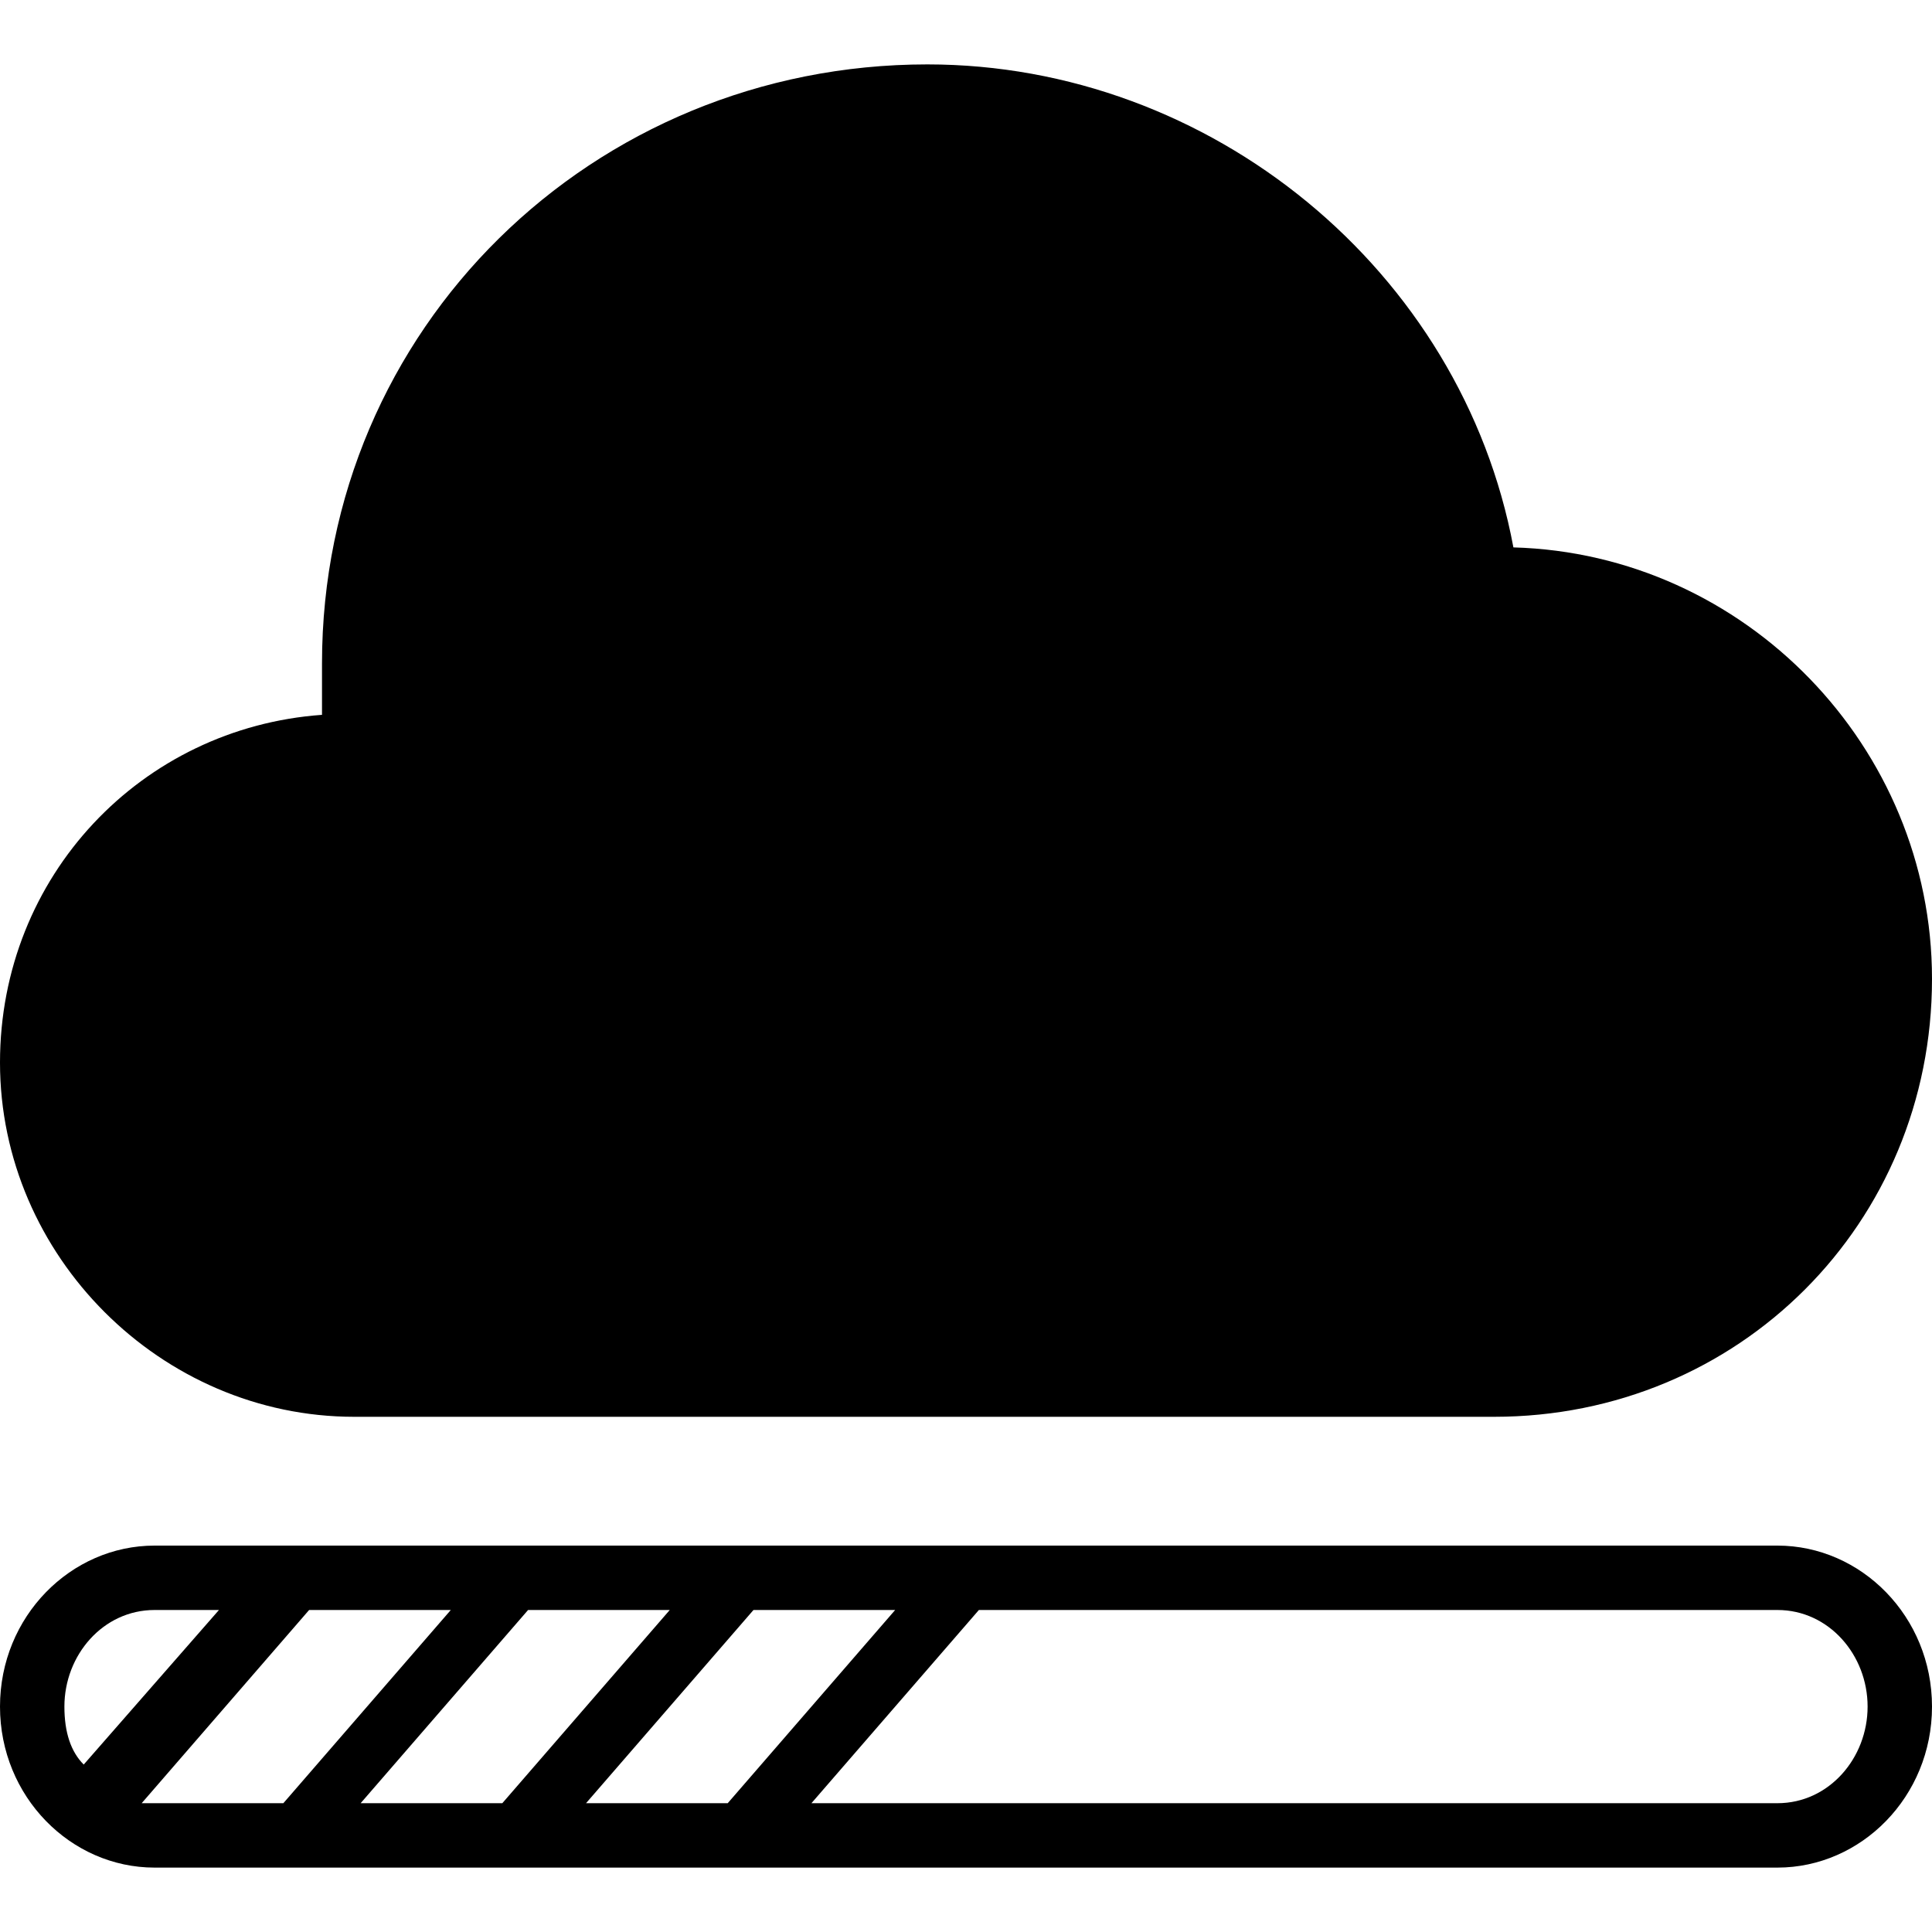
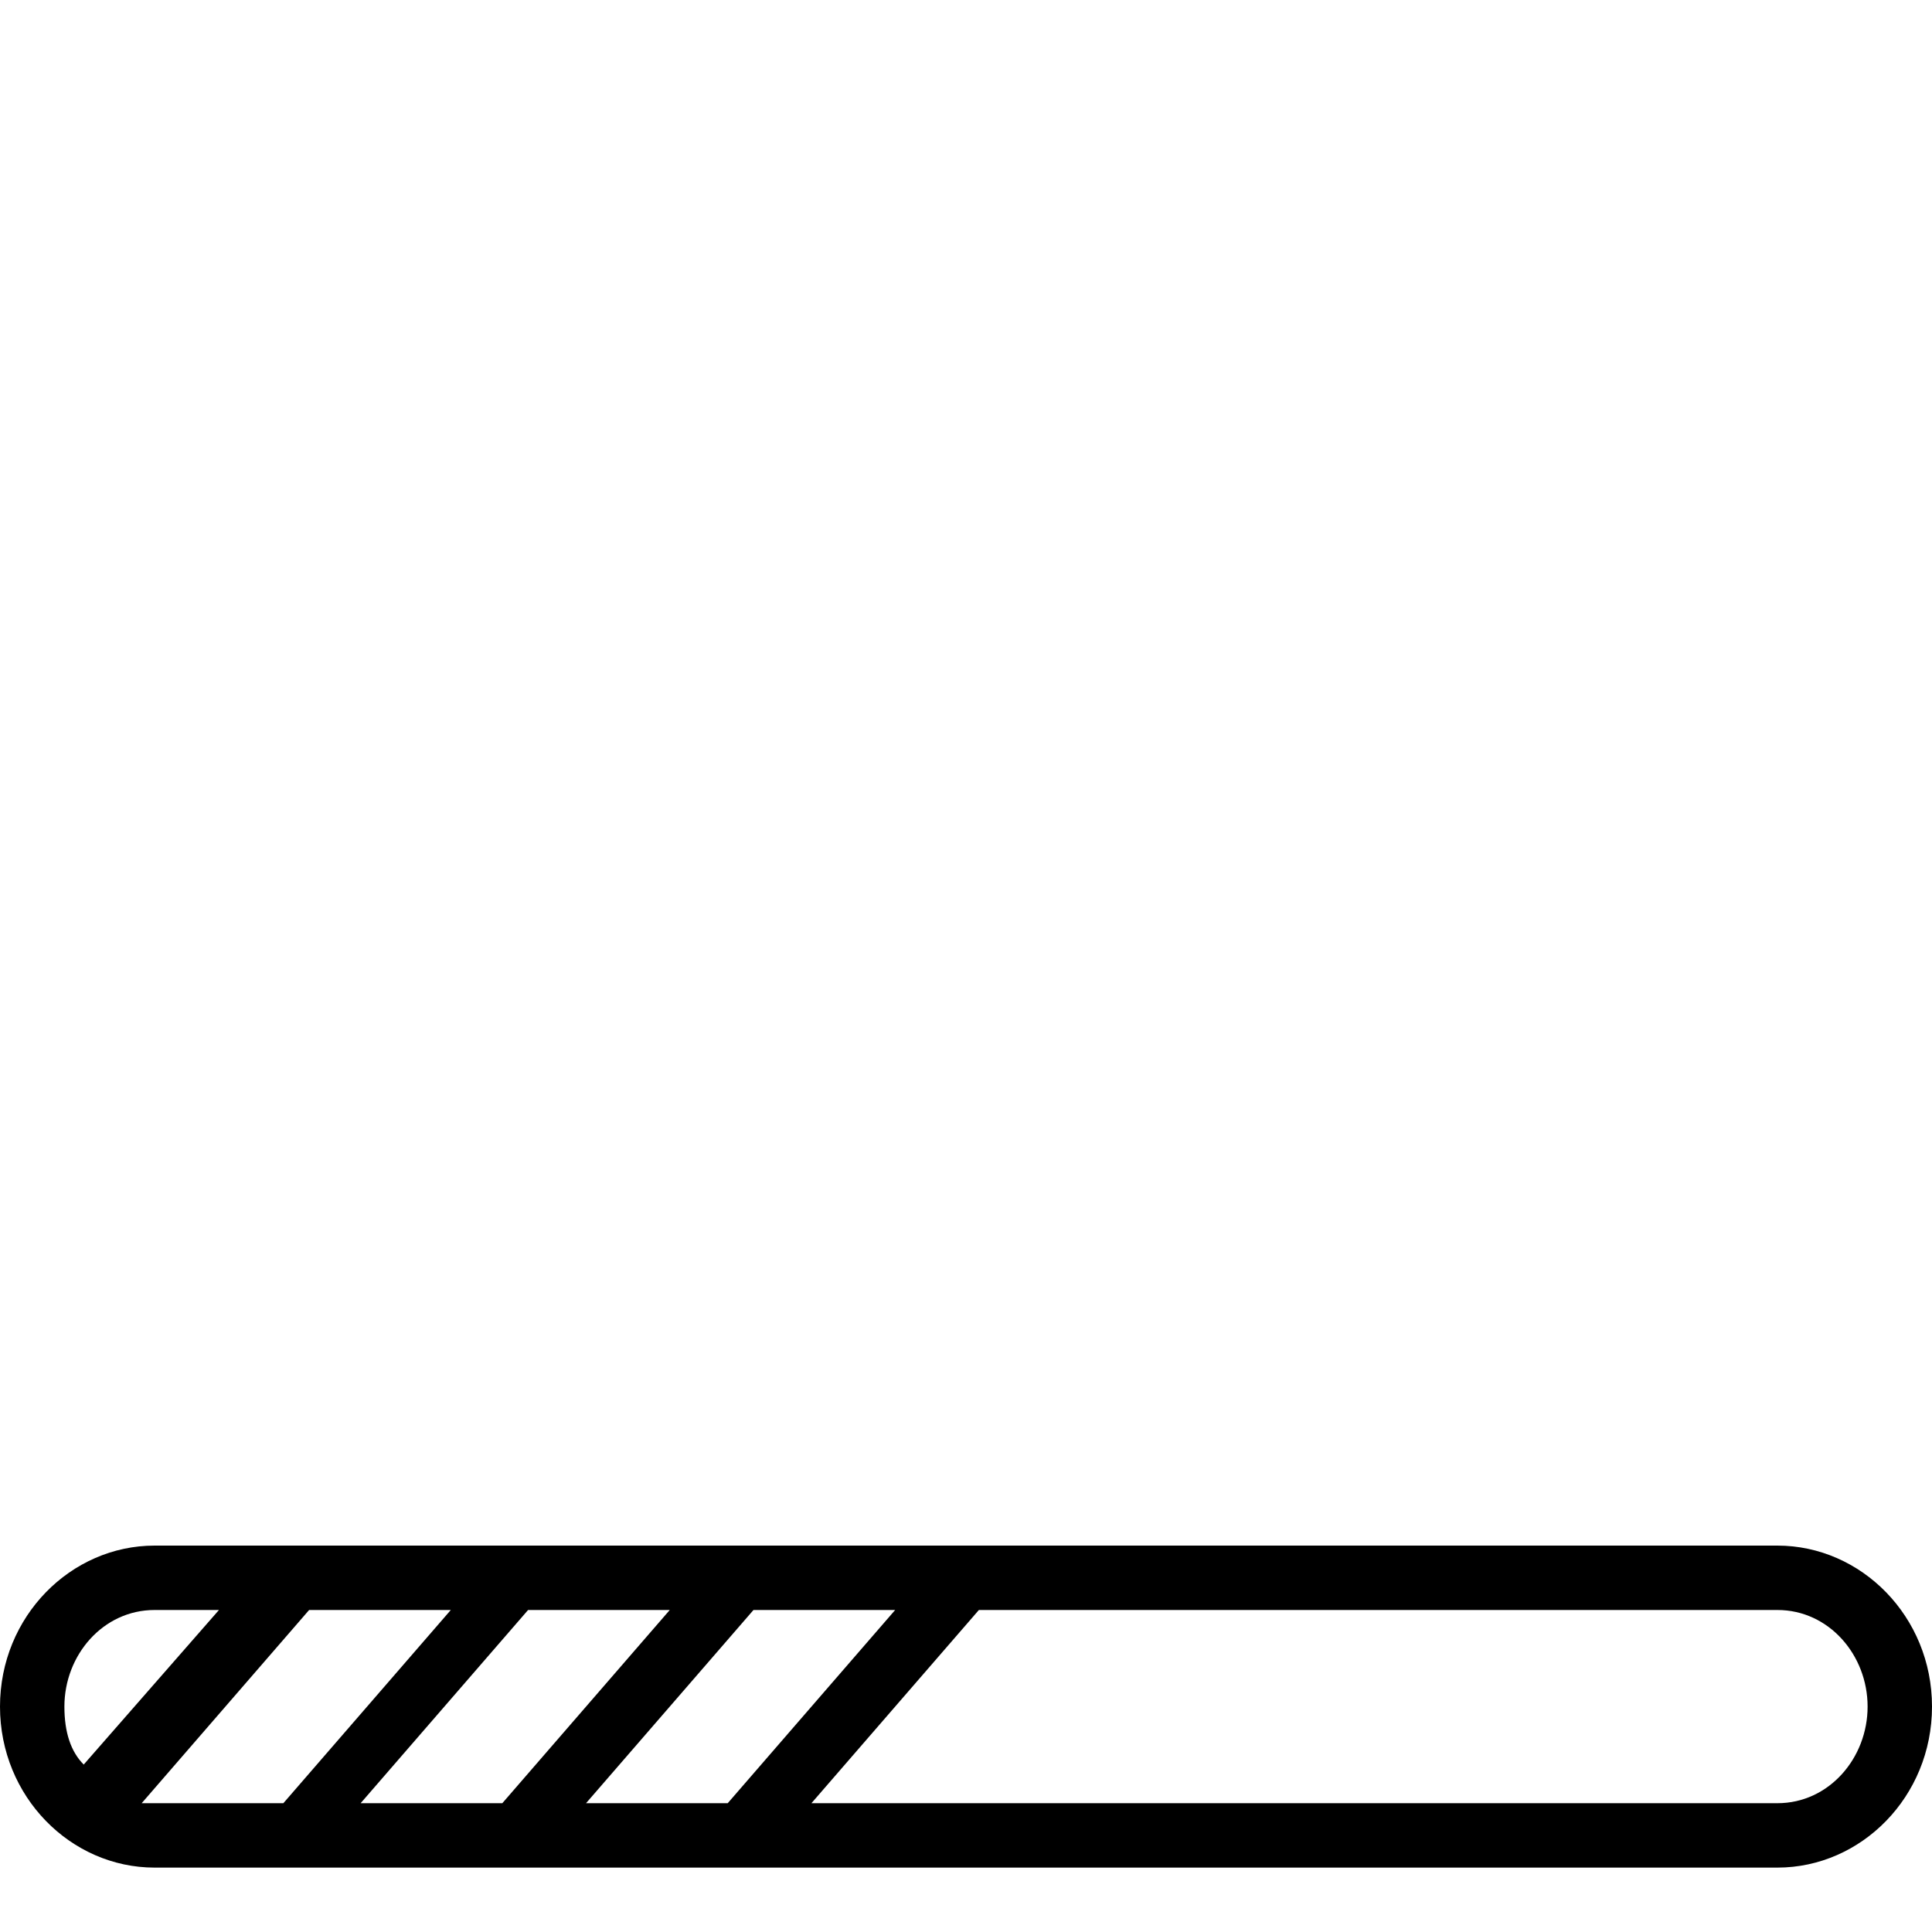
<svg xmlns="http://www.w3.org/2000/svg" version="1.1" id="Layer_1" x="0px" y="0px" viewBox="0 0 30 30" style="enable-background:new 0 0 30 30;" xml:space="preserve">
  <g>
-     <path d="M5.5,22h17.7c3.8,0,6.8-3,6.8-6.8c0-3.6-2.9-6.6-6.5-6.7C22.7,4.2,18.8,1,14.4,1C9.2,1,5,5.1,5,10.3c0,0.2,0,0.5,0,0.8   C2.2,11.3,0,13.6,0,16.5C0,19.5,2.5,22,5.5,22z" />
    <path d="M27.6,24H2.4C1.1,24,0,25.1,0,26.5S1.1,29,2.4,29h25.2c1.3,0,2.4-1.1,2.4-2.5S28.9,24,27.6,24z M9.1,28l2.6-3h2.2l-2.6,3   H9.1z M5.6,28l2.6-3h2.2l-2.6,3H5.6z M2.4,25h1l-2.1,2.4C1.1,27.2,1,26.9,1,26.5C1,25.7,1.6,25,2.4,25z M2.2,28l2.6-3h2.2l-2.6,3   H2.4C2.3,28,2.2,28,2.2,28z M27.6,28h-15l2.6-3h12.4c0.8,0,1.4,0.7,1.4,1.5S28.4,28,27.6,28z" />
  </g>
</svg>